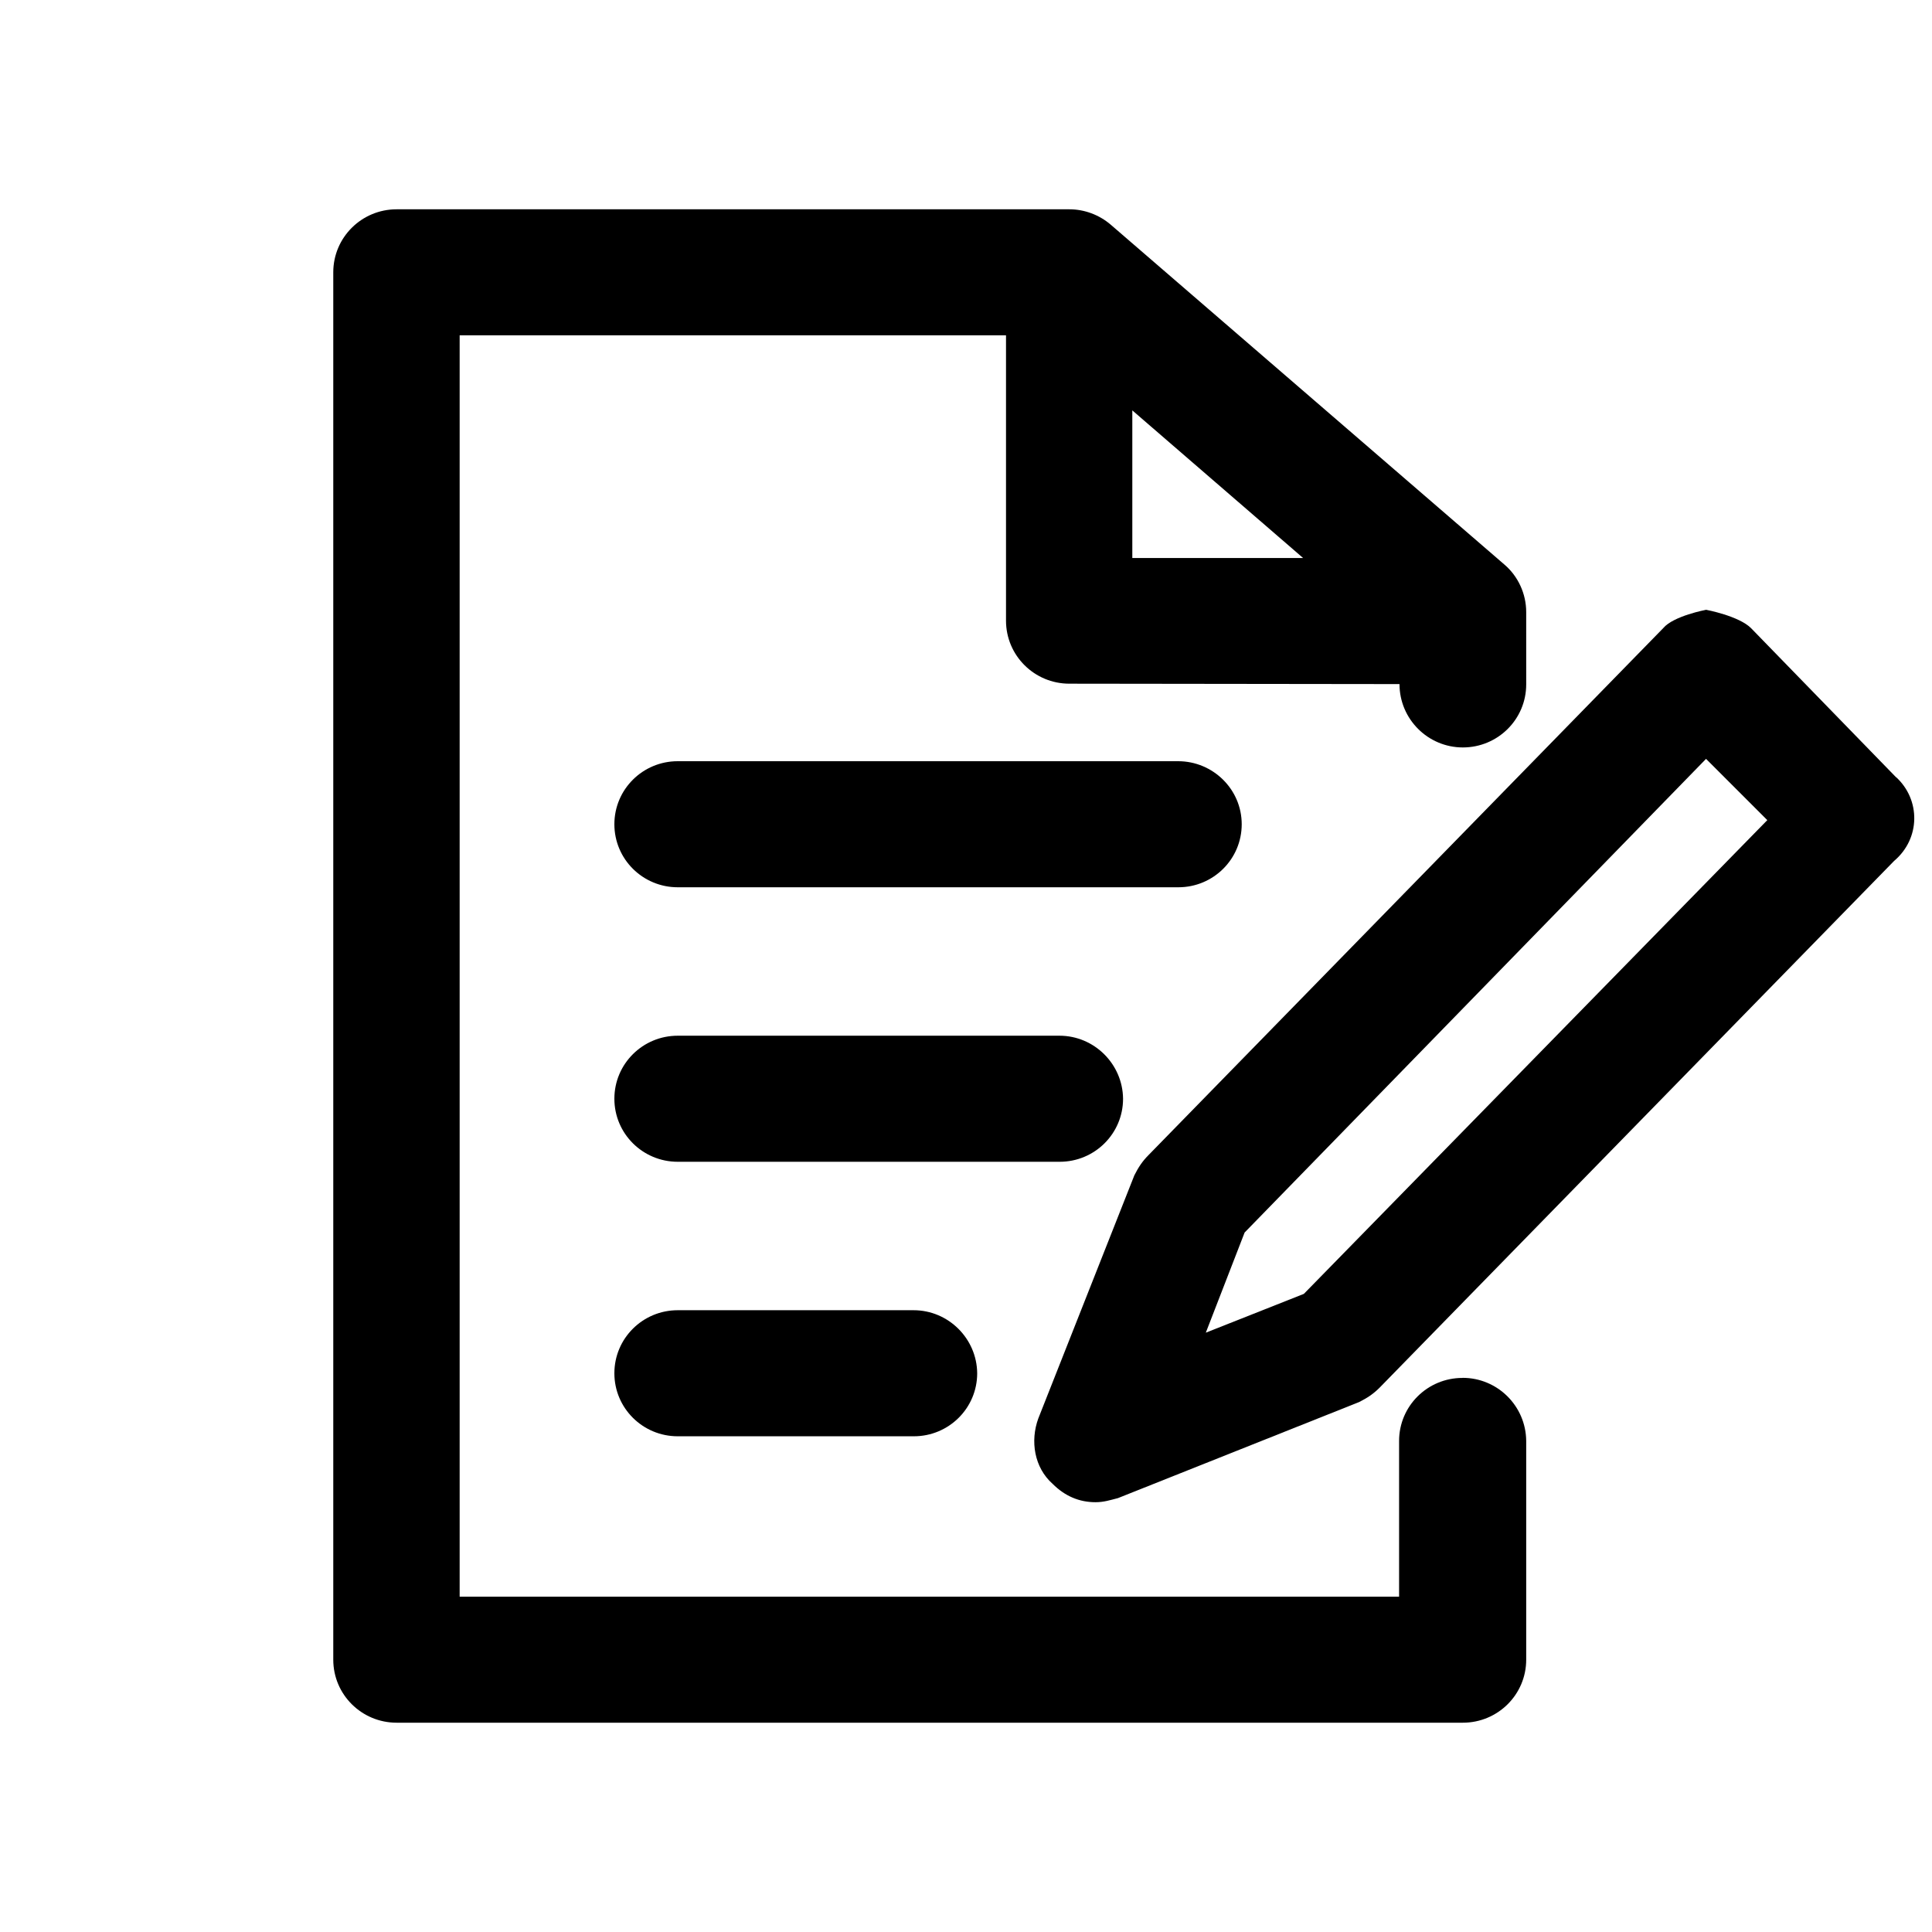
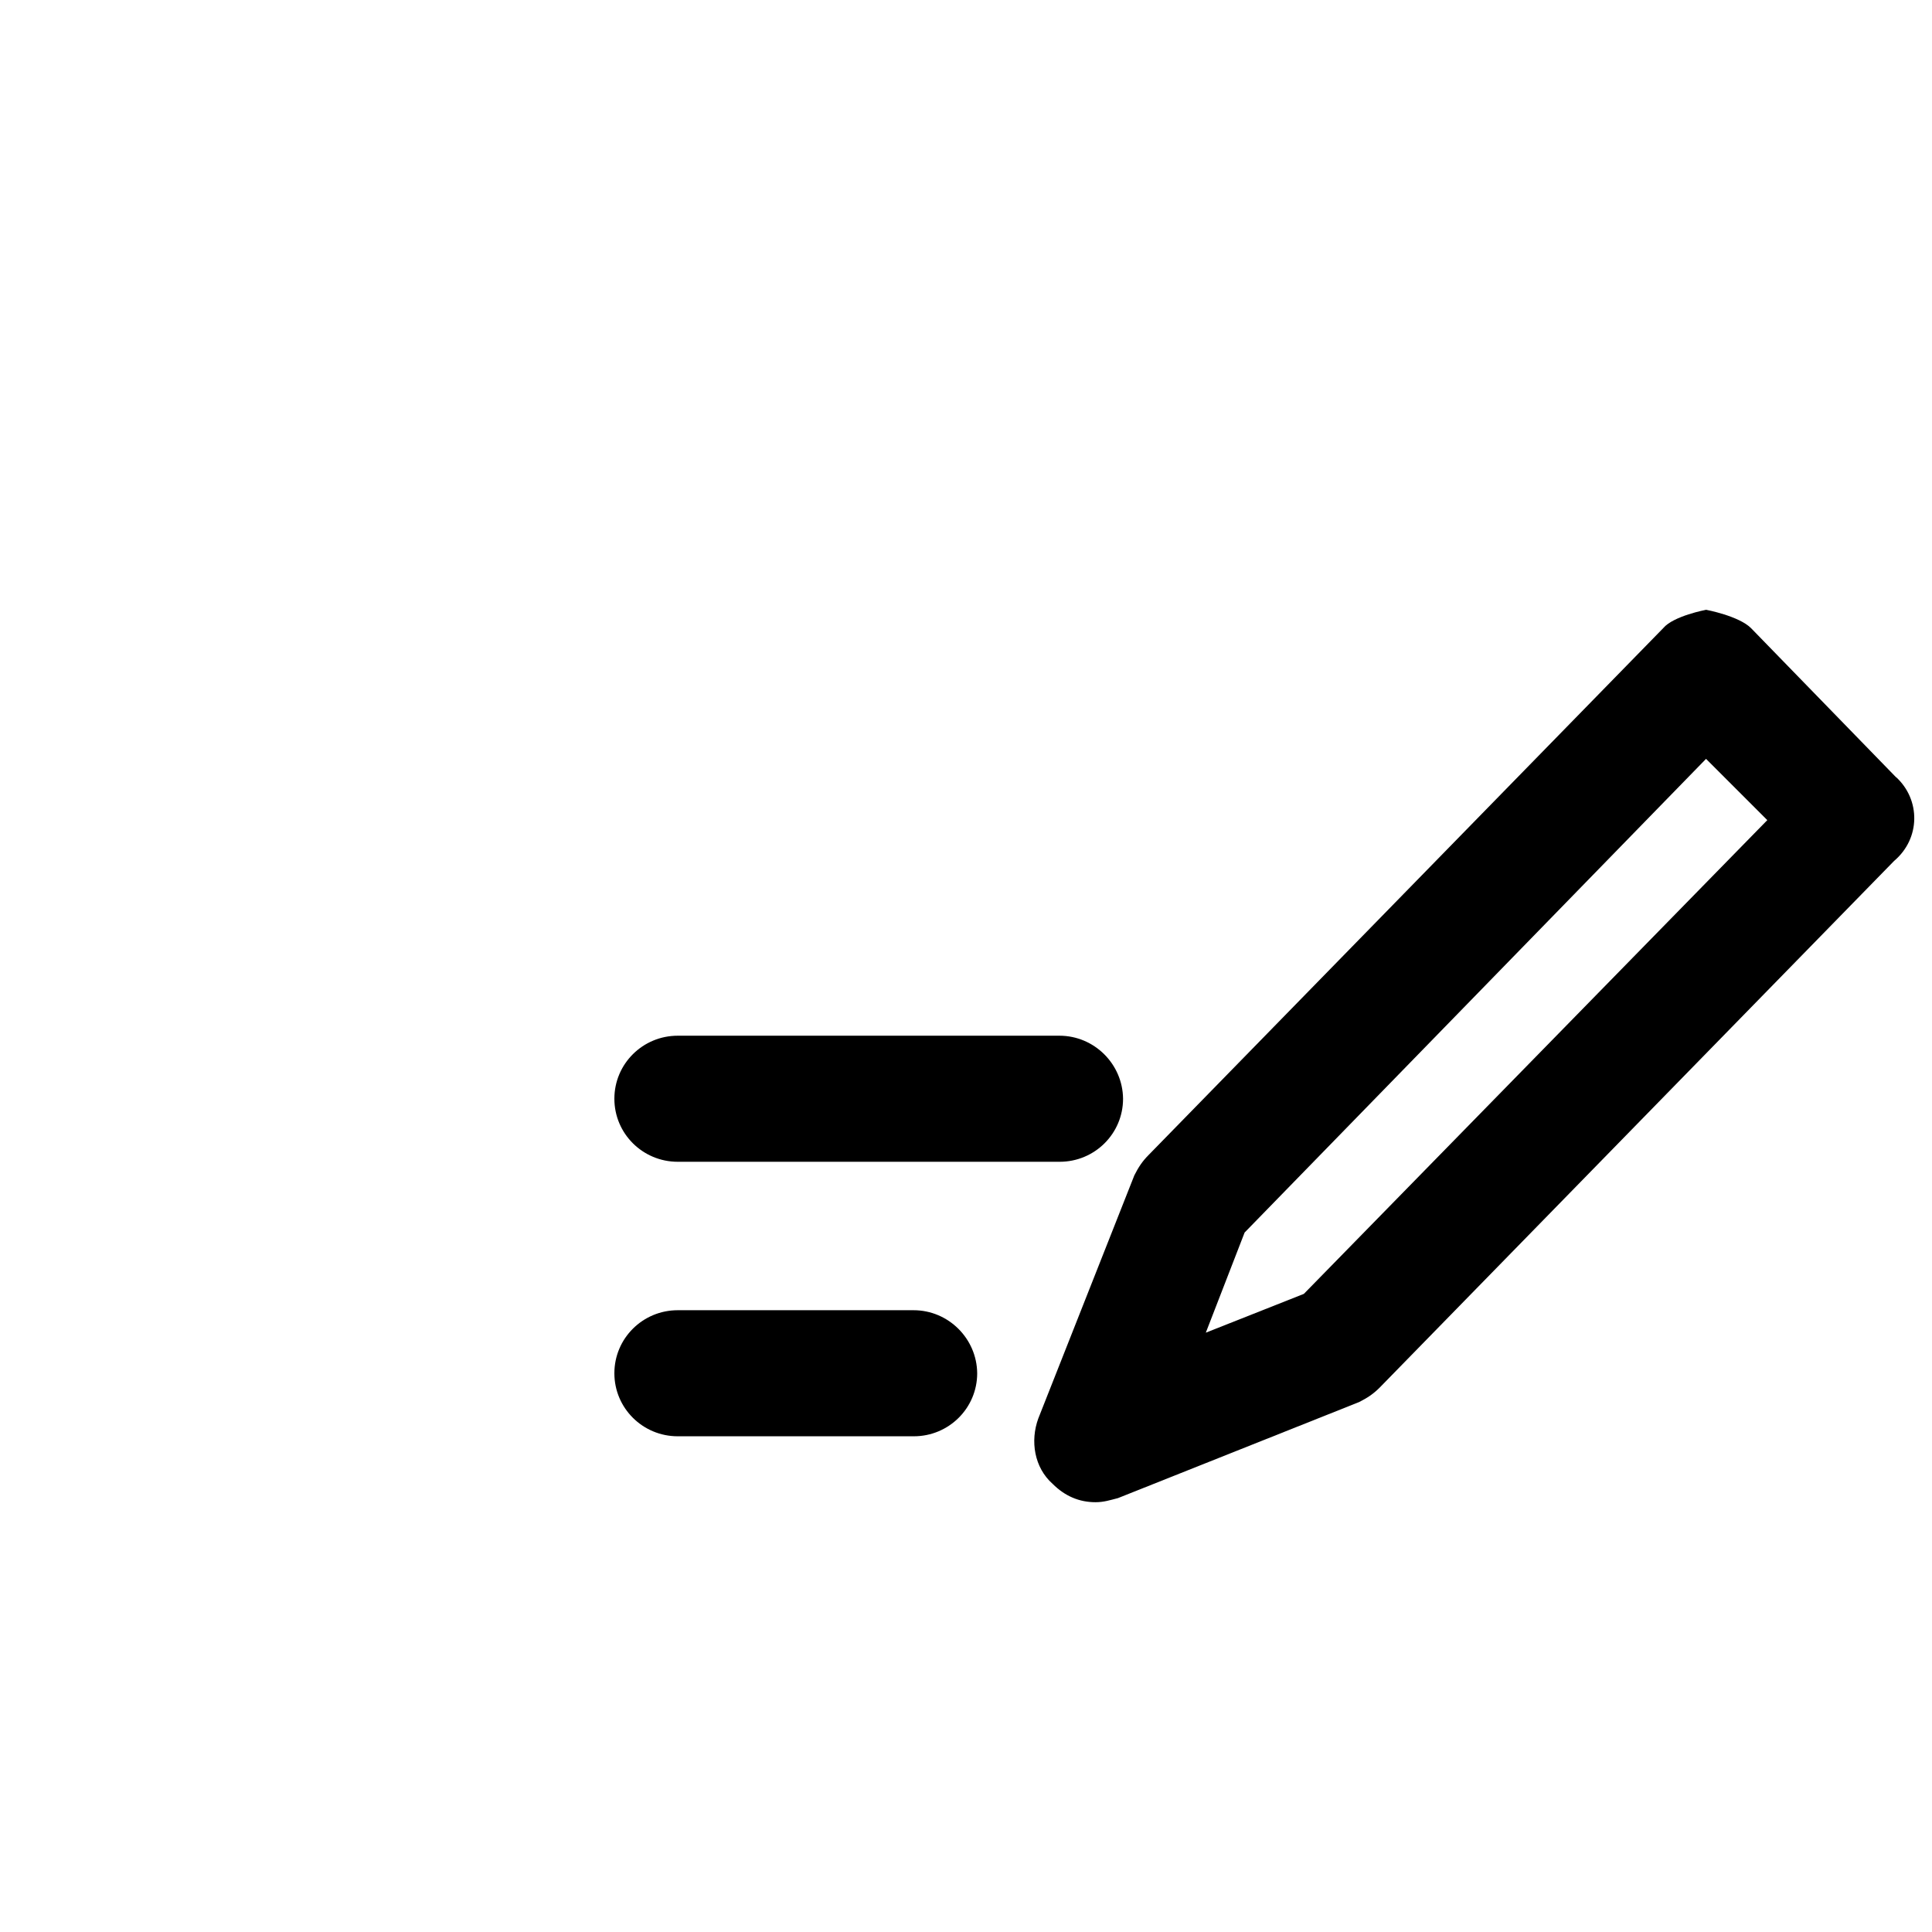
<svg xmlns="http://www.w3.org/2000/svg" xmlns:ns1="http://sodipodi.sourceforge.net/DTD/sodipodi-0.dtd" xmlns:ns2="http://www.inkscape.org/namespaces/inkscape" version="1.1" viewBox="0 0 24 24" enable-background="new 0 0 512 512" id="svg405" ns1:docname="ico-modelos.svg" width="24" height="24" ns2:version="1.2 (dc2aedaf03, 2022-05-15)">
  <defs id="defs409" />
  <ns1:namedview id="namedview407" pagecolor="#ffffff" bordercolor="#000000" borderopacity="0.25" ns2:showpageshadow="2" ns2:pageopacity="0.0" ns2:pagecheckerboard="0" ns2:deskcolor="#d1d1d1" showgrid="false" ns2:zoom="22.627417" ns2:cx="8.639961" ns2:cy="14.539883" ns2:window-width="1920" ns2:window-height="986" ns2:window-x="-11" ns2:window-y="1609" ns2:window-maximized="1" ns2:current-layer="svg405" />
  <g id="g7038" transform="translate(-0.471)">
-     <path d="m 14.537,5.098 2.122,1.834 h -2.122 z m 4.101,12.019 c -0.434,0 -0.787,0.349 -0.787,0.783 v 1.935 H 6.181 V 4.165 h 6.787 v 3.545 c 0,0.434 0.353,0.783 0.787,0.783 l 4.101,0.005 c 0,0.434 0.353,0.787 0.787,0.787 0.434,0 0.787,-0.349 0.787,-0.783 V 7.603 c 0,-0.226 -0.1,-0.445 -0.272,-0.591 l -4.888,-4.22 C 14.127,2.669 13.943,2.6 13.755,2.6 H 5.398 c -0.434,0 -0.787,0.349 -0.787,0.783 V 20.617 c 0,0.434 0.353,0.783 0.787,0.783 H 18.643 c 0.434,0 0.787,-0.349 0.787,-0.783 v -2.718 c -0.004,-0.434 -0.357,-0.783 -0.79,-0.783 z" id="path393" ns1:nodetypes="ccccssccccsccsssccssssssscs" style="stroke-width:0.038" />
-     <path d="M 15.106,9.456 H 8.89 c -0.434,0 -0.787,0.349 -0.787,0.783 0,0.434 0.353,0.783 0.787,0.783 h 6.219 c 0.434,0 0.787,-0.349 0.787,-0.783 0,-0.434 -0.357,-0.783 -0.79,-0.783 z" id="path395" style="stroke-width:0.038" />
    <path d="M 13.631,12.866 H 8.89 c -0.434,0 -0.787,0.349 -0.787,0.783 0,0.434 0.353,0.783 0.787,0.783 h 4.745 c 0.434,0 0.787,-0.349 0.787,-0.783 -0.004,-0.43 -0.357,-0.783 -0.79,-0.783 z" id="path397" ns1:nodetypes="ssssscs" style="stroke-width:0.038" />
    <path d="M 11.819,16.276 H 8.89 c -0.434,0 -0.787,0.349 -0.787,0.783 0,0.434 0.353,0.783 0.787,0.783 h 2.933 c 0.434,0 0.787,-0.349 0.787,-0.783 -0.004,-0.43 -0.357,-0.783 -0.79,-0.783 z" id="path397-9" ns1:nodetypes="ssssscs" style="stroke-width:0.038" />
    <path id="XMLID_1259_" d="m 24.025,9.656 -1.802,-1.853 c -0.152,-0.152 -0.558,-0.228 -0.558,-0.228 v 0 c 0,0 -0.406,0.076 -0.533,0.228 l -6.392,6.544 c -0.076,0.076 -0.127,0.152 -0.178,0.254 l -1.193,3.02 c -0.102,0.279 -0.051,0.609 0.178,0.812 0.152,0.152 0.33,0.228 0.533,0.228 0.102,-7e-6 0.178,-0.025 0.279,-0.051 l 2.995,-1.193 c 0.102,-0.051 0.178,-0.102 0.254,-0.178 l 6.392,-6.544 c 0.33,-0.279 0.33,-0.761 0.025,-1.041 z m -7.357,6.417 -1.218,0.482 0.482,-1.244 5.732,-5.884 0.761,0.761 z" style="fill:#000000;stroke-width:0.254" ns1:nodetypes="ccsscccccccccccccccccc" />
  </g>
</svg>